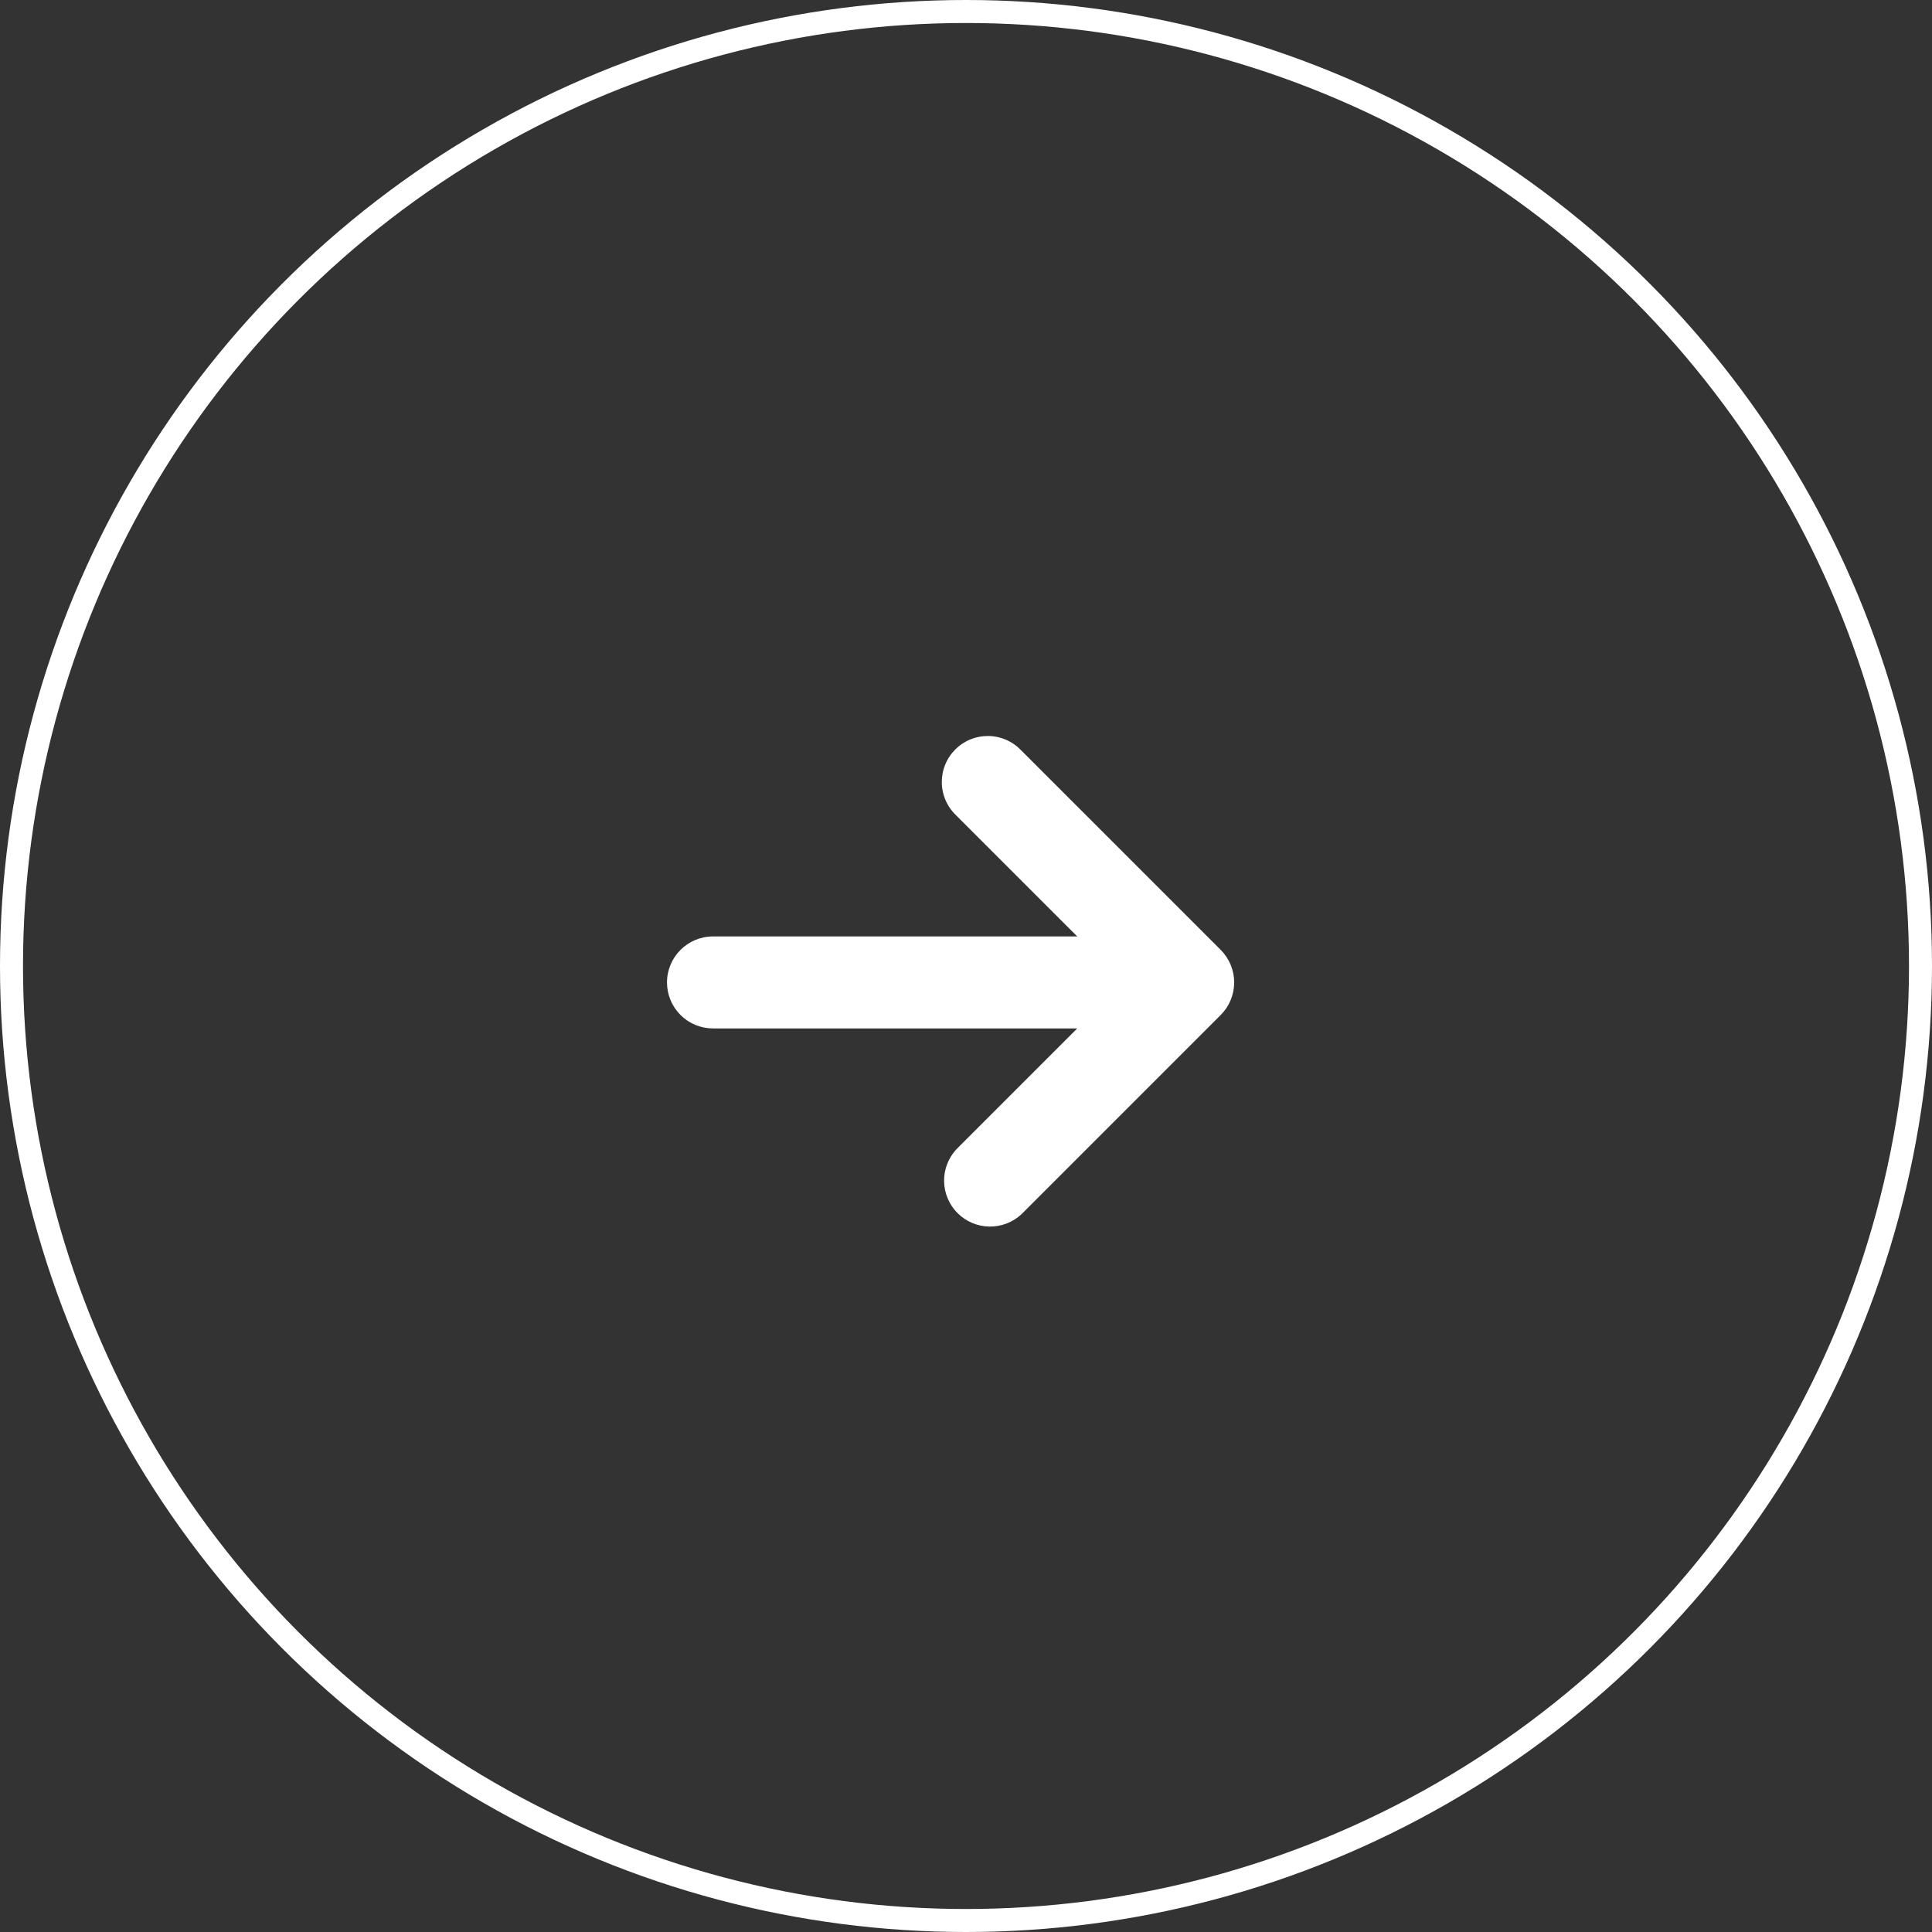
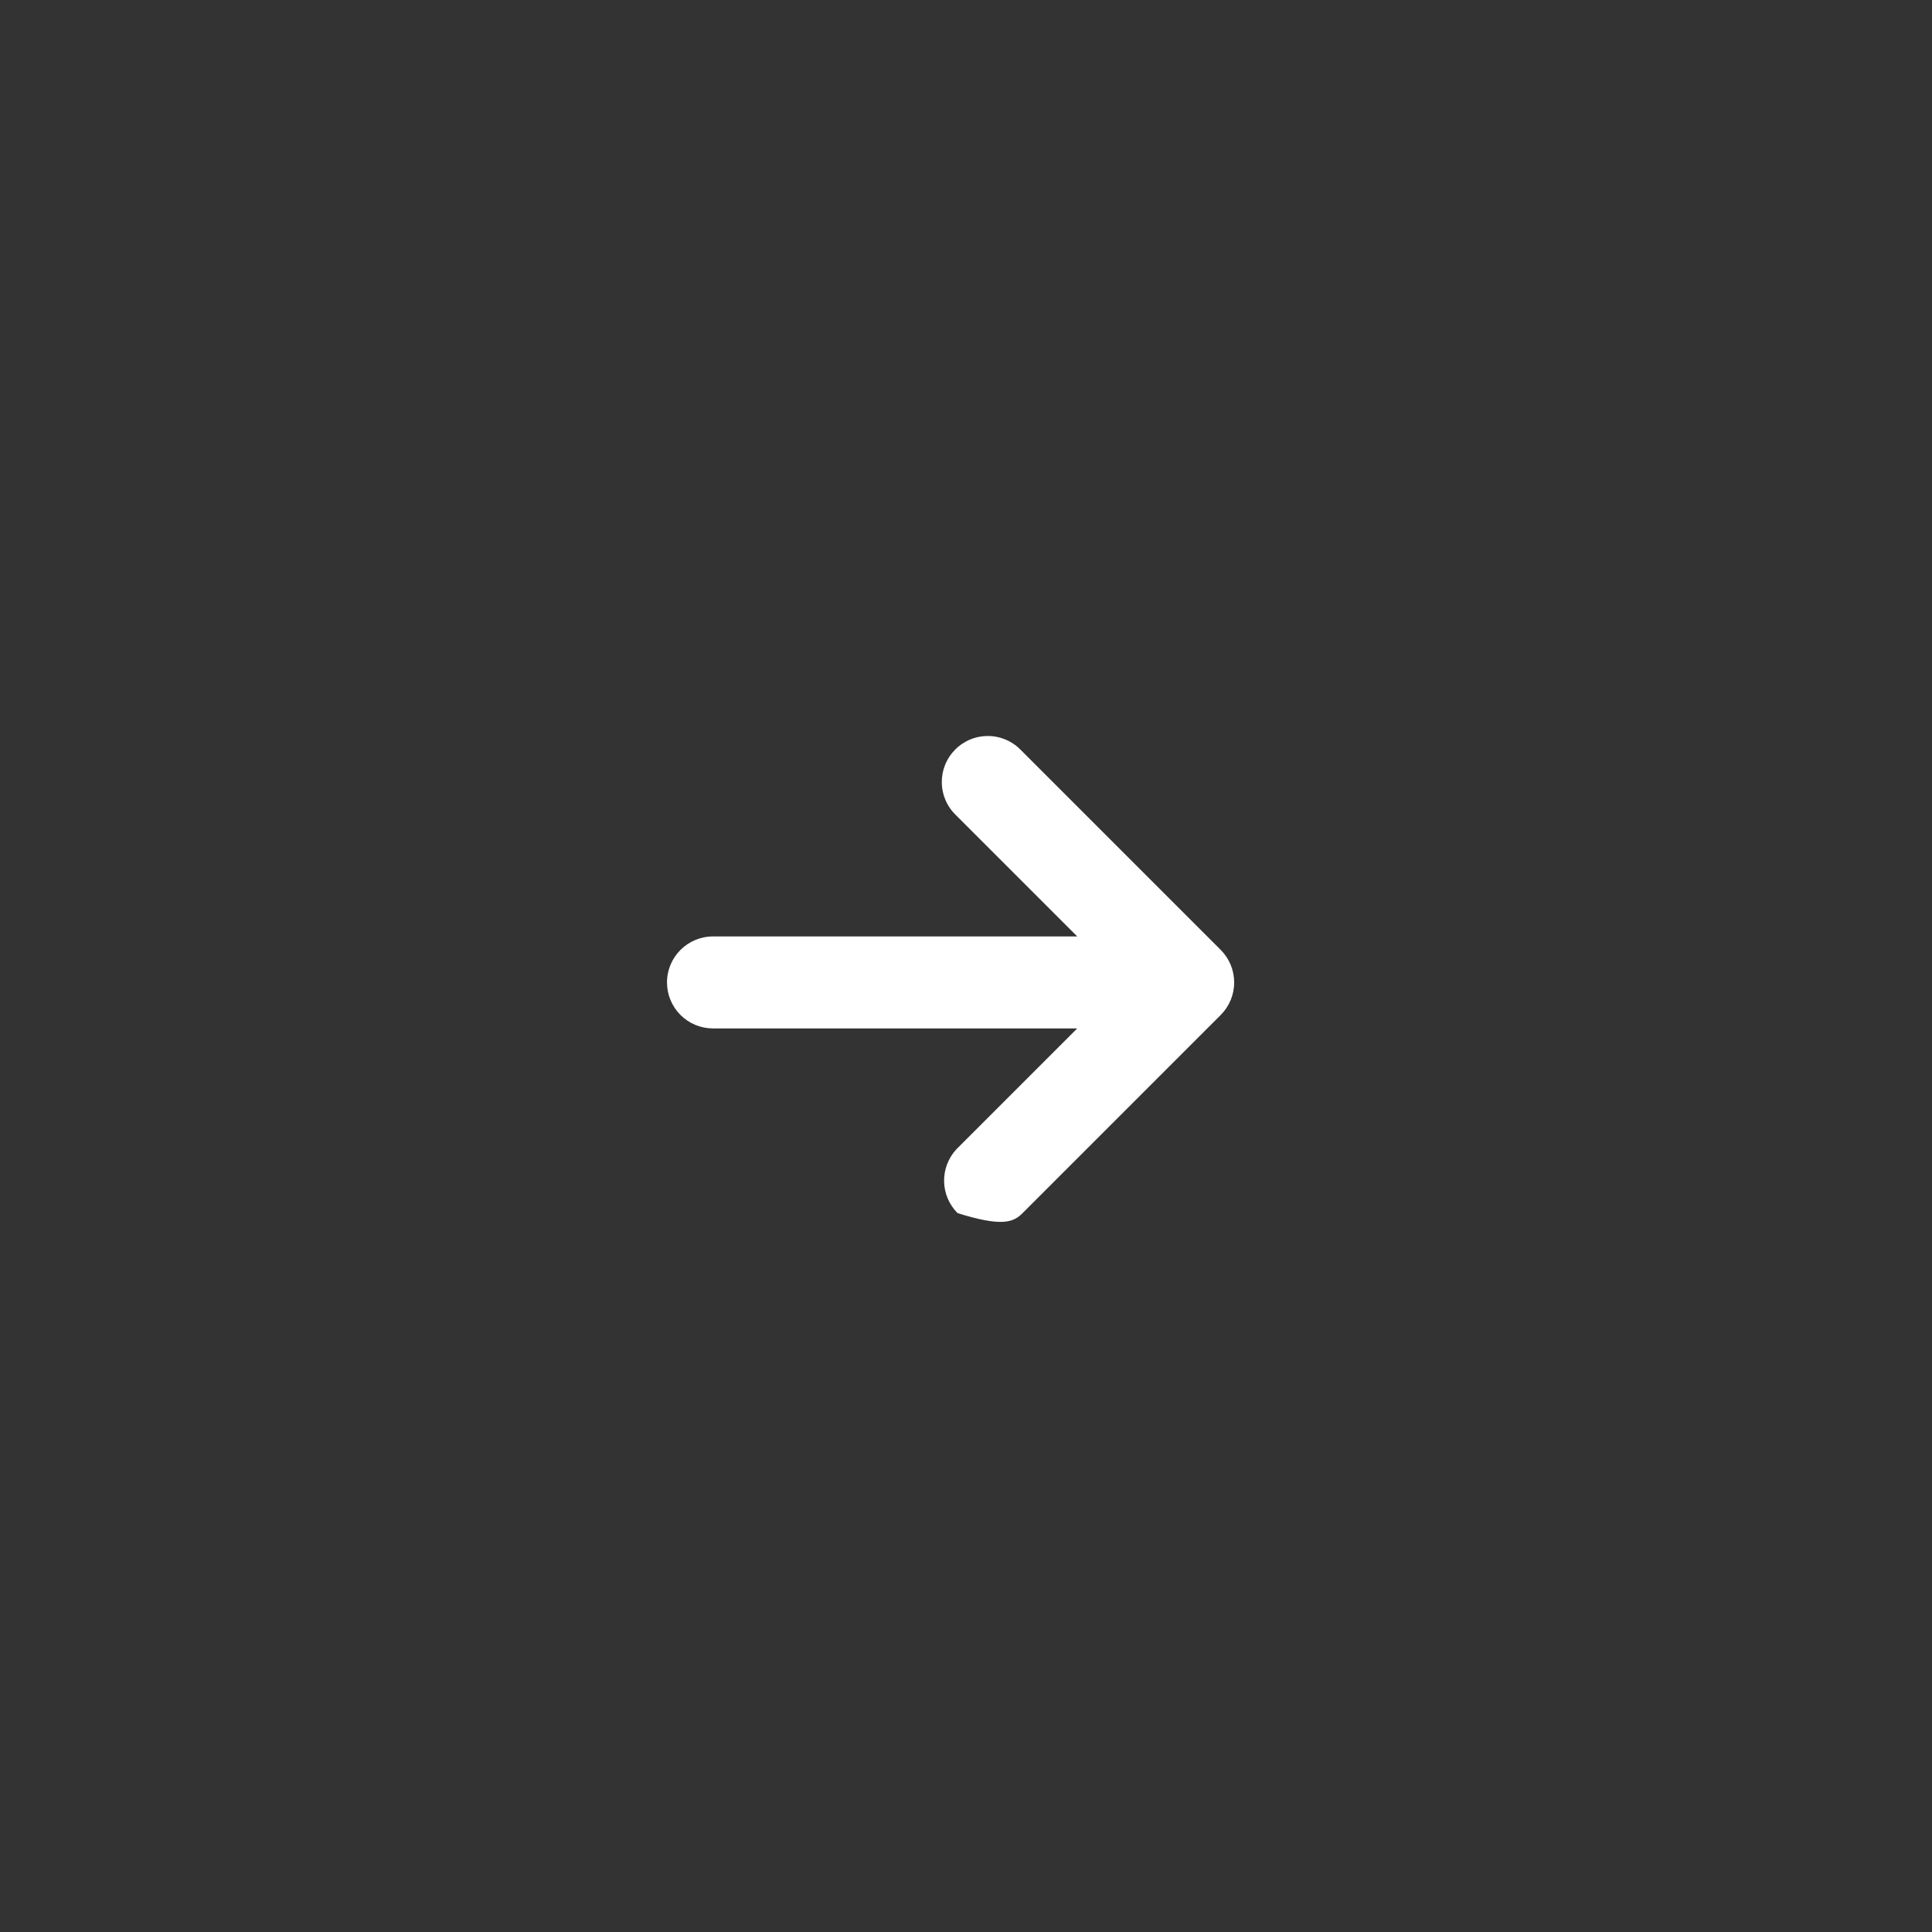
<svg xmlns="http://www.w3.org/2000/svg" width="84" height="84" viewBox="0 0 84 84" fill="none">
  <rect x="0" y="0" width="84" height="84" fill="#333333" stroke="none" />
-   <circle cx="42" cy="42" r="41.5" transform="rotate(-180 42 42)" stroke="white" />
-   <path d="M29 42.715C29 43.245 29.211 43.754 29.586 44.129C29.961 44.504 30.469 44.714 31 44.714L46.837 44.714L41.584 49.967C41.231 50.346 41.039 50.847 41.048 51.365C41.057 51.883 41.267 52.377 41.633 52.744C42 53.11 42.494 53.32 43.012 53.329C43.53 53.338 44.032 53.146 44.411 52.793L53.076 44.128C53.45 43.753 53.66 43.245 53.66 42.715C53.66 42.185 53.45 41.676 53.076 41.301L44.411 32.636C44.227 32.44 44.007 32.282 43.761 32.173C43.516 32.064 43.251 32.005 42.983 32C42.714 31.996 42.448 32.045 42.199 32.145C41.95 32.246 41.724 32.396 41.534 32.586C41.344 32.776 41.194 33.002 41.093 33.251C40.993 33.5 40.944 33.766 40.948 34.035C40.953 34.303 41.012 34.568 41.121 34.813C41.23 35.059 41.388 35.279 41.584 35.463L46.837 40.715L31 40.715C29.896 40.715 29 41.611 29 42.715Z" fill="white" />
+   <path d="M29 42.715C29 43.245 29.211 43.754 29.586 44.129C29.961 44.504 30.469 44.714 31 44.714L46.837 44.714L41.584 49.967C41.231 50.346 41.039 50.847 41.048 51.365C41.057 51.883 41.267 52.377 41.633 52.744C43.53 53.338 44.032 53.146 44.411 52.793L53.076 44.128C53.45 43.753 53.66 43.245 53.66 42.715C53.66 42.185 53.45 41.676 53.076 41.301L44.411 32.636C44.227 32.44 44.007 32.282 43.761 32.173C43.516 32.064 43.251 32.005 42.983 32C42.714 31.996 42.448 32.045 42.199 32.145C41.95 32.246 41.724 32.396 41.534 32.586C41.344 32.776 41.194 33.002 41.093 33.251C40.993 33.5 40.944 33.766 40.948 34.035C40.953 34.303 41.012 34.568 41.121 34.813C41.23 35.059 41.388 35.279 41.584 35.463L46.837 40.715L31 40.715C29.896 40.715 29 41.611 29 42.715Z" fill="white" />
</svg>